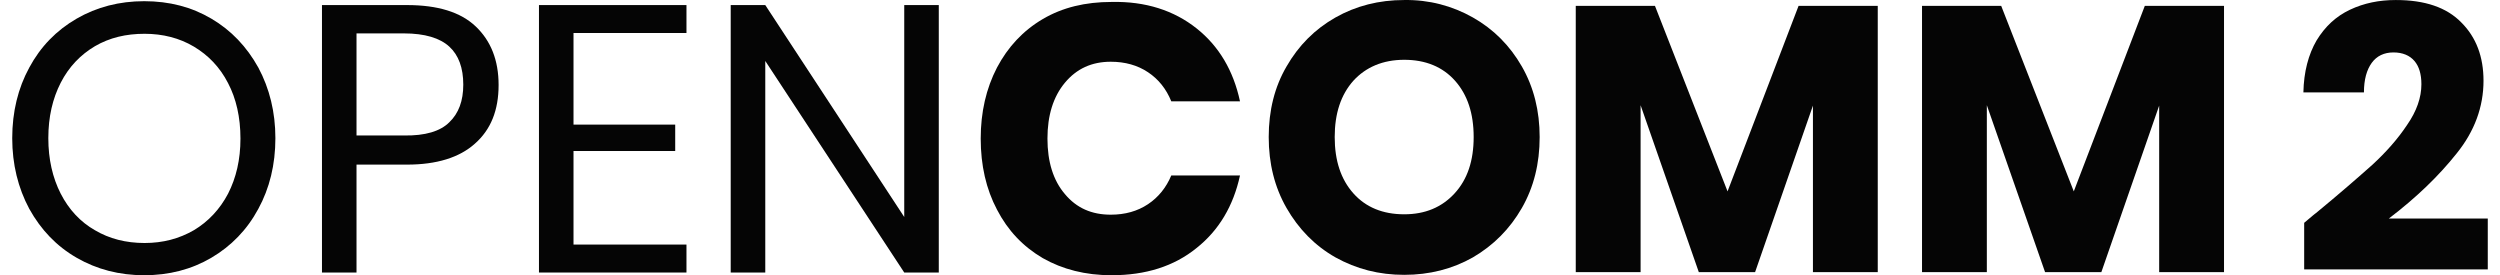
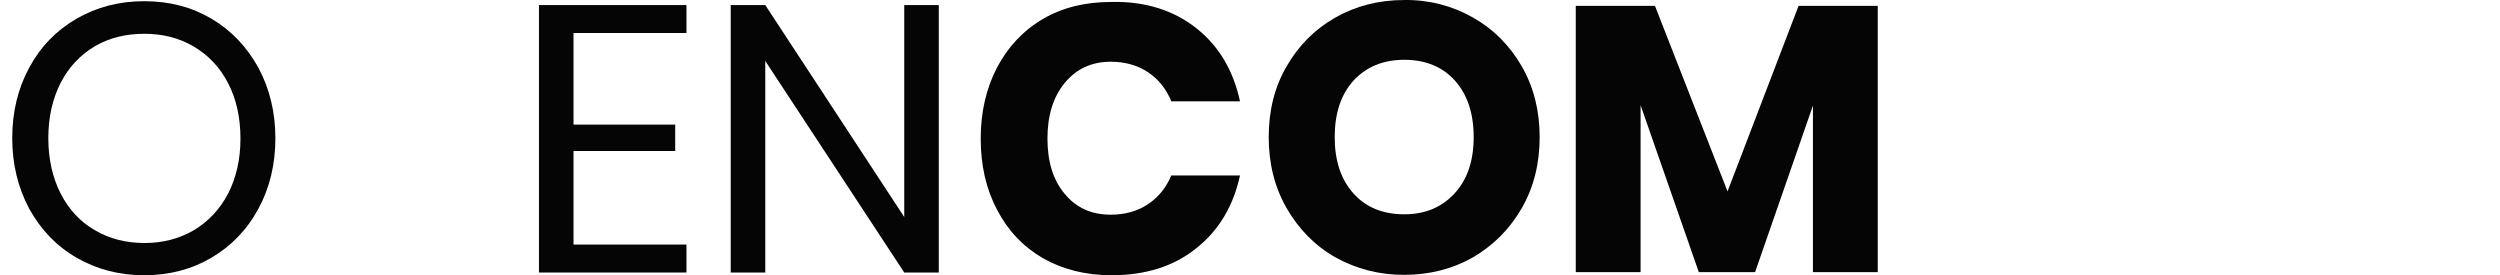
<svg xmlns="http://www.w3.org/2000/svg" fill="none" viewBox="0 0 109 12" height="12" width="109">
-   <path fill="#050505" d="M100.953 9.309C102.002 8.446 102.815 7.735 103.424 7.194C104.033 6.635 104.541 6.06 104.947 5.45C105.37 4.841 105.573 4.249 105.573 3.673C105.573 3.233 105.472 2.895 105.269 2.658C105.066 2.421 104.761 2.286 104.355 2.286C103.949 2.286 103.627 2.438 103.407 2.742C103.187 3.047 103.068 3.47 103.068 4.029H100.428C100.445 3.132 100.648 2.37 101.004 1.761C101.376 1.152 101.85 0.712 102.459 0.424C103.068 0.136 103.729 0.001 104.456 0.001C105.726 0.001 106.673 0.322 107.316 0.982C107.96 1.625 108.281 2.472 108.281 3.521C108.281 4.655 107.892 5.721 107.113 6.686C106.335 7.667 105.353 8.615 104.152 9.529H108.467V11.746H100.462V9.715C100.818 9.411 100.987 9.275 100.953 9.309Z" />
  <path fill="#050505" d="M9.215 0.813C10.078 1.321 10.755 2.032 11.263 2.946C11.753 3.859 12.007 4.892 12.007 6.026C12.007 7.177 11.753 8.209 11.263 9.106C10.772 10.02 10.078 10.731 9.215 11.238C8.352 11.746 7.37 12 6.287 12C5.204 12 4.222 11.746 3.342 11.238C2.462 10.731 1.785 10.02 1.277 9.106C0.787 8.192 0.533 7.16 0.533 6.026C0.533 4.875 0.787 3.843 1.277 2.946C1.768 2.032 2.462 1.321 3.342 0.813C4.222 0.305 5.204 0.052 6.287 0.052C7.387 0.052 8.352 0.305 9.215 0.813ZM4.138 2.015C3.511 2.387 3.004 2.912 2.648 3.606C2.293 4.3 2.107 5.095 2.107 6.026C2.107 6.94 2.293 7.752 2.648 8.446C3.004 9.14 3.511 9.681 4.138 10.037C4.764 10.409 5.492 10.595 6.304 10.595C7.099 10.595 7.81 10.409 8.453 10.037C9.079 9.664 9.587 9.123 9.943 8.446C10.298 7.752 10.484 6.957 10.484 6.043C10.484 5.112 10.298 4.299 9.943 3.623C9.587 2.929 9.079 2.404 8.453 2.032C7.827 1.659 7.099 1.473 6.304 1.473C5.492 1.473 4.781 1.642 4.138 2.015Z" />
-   <path fill="#050505" d="M15.544 7.177V11.882H14.038V0.221H17.745C19.082 0.221 20.08 0.525 20.74 1.152C21.4 1.778 21.739 2.624 21.739 3.707C21.739 4.807 21.4 5.653 20.706 6.263C20.029 6.872 19.031 7.177 17.745 7.177H15.544ZM19.589 5.332C19.996 4.943 20.199 4.401 20.199 3.69C20.199 2.962 19.996 2.404 19.589 2.032C19.183 1.659 18.523 1.456 17.609 1.456H15.544V5.907H17.609C18.54 5.924 19.2 5.721 19.589 5.332Z" />
-   <path fill="#050505" d="M25.005 1.439V5.433H29.439V6.584H25.005V10.663H29.93V11.882H23.499V0.221H29.93V1.439H25.005Z" />
+   <path fill="#050505" d="M25.005 1.439V5.433H29.439V6.584H25.005V10.663H29.93V11.882H23.499V0.221H29.93V1.439Z" />
  <path fill="#050505" d="M40.931 11.882H39.425L33.366 2.658V11.882H31.859V0.221H33.366L39.425 9.461V0.221H40.931V11.882Z" />
  <path fill="#050505" d="M52.168 1.236C53.15 2.015 53.776 3.081 54.064 4.418H51.068C50.848 3.876 50.51 3.453 50.053 3.149C49.596 2.844 49.054 2.692 48.428 2.692C47.599 2.692 46.939 2.996 46.431 3.606C45.923 4.215 45.669 5.027 45.669 6.043C45.669 7.058 45.923 7.87 46.431 8.463C46.939 9.072 47.599 9.36 48.428 9.36C49.054 9.36 49.596 9.208 50.053 8.903C50.51 8.598 50.848 8.175 51.068 7.65H54.064C53.776 8.971 53.15 10.037 52.168 10.815C51.187 11.611 49.951 12 48.462 12C47.328 12 46.33 11.746 45.466 11.255C44.603 10.748 43.943 10.054 43.469 9.14C42.995 8.243 42.759 7.21 42.759 6.043C42.759 4.892 42.995 3.859 43.469 2.946C43.943 2.049 44.603 1.338 45.466 0.83C46.33 0.322 47.328 0.085 48.462 0.085C49.951 0.052 51.187 0.458 52.168 1.236Z" />
  <path fill="#050505" d="M64.218 0.762C65.115 1.27 65.826 1.981 66.351 2.895C66.876 3.809 67.129 4.841 67.129 5.975C67.129 7.126 66.876 8.158 66.351 9.072C65.826 9.986 65.115 10.697 64.218 11.222C63.322 11.729 62.323 11.983 61.223 11.983C60.123 11.983 59.141 11.729 58.227 11.222C57.33 10.714 56.62 9.986 56.095 9.072C55.57 8.158 55.316 7.126 55.316 5.975C55.316 4.824 55.57 3.792 56.095 2.895C56.62 1.981 57.33 1.27 58.227 0.762C59.124 0.255 60.123 0.001 61.223 0.001C62.306 -0.016 63.322 0.255 64.218 0.762ZM59.006 3.521C58.464 4.13 58.193 4.943 58.193 5.975C58.193 7.007 58.464 7.82 59.006 8.429C59.547 9.038 60.292 9.343 61.223 9.343C62.137 9.343 62.864 9.038 63.423 8.429C63.981 7.82 64.252 7.007 64.252 5.975C64.252 4.943 63.981 4.13 63.44 3.521C62.898 2.912 62.154 2.607 61.223 2.607C60.292 2.607 59.547 2.929 59.006 3.521Z" />
  <path fill="#050505" d="M81.87 0.255V11.865H79.044V4.604L76.522 11.865H74.068L71.53 4.587V11.865H68.703V0.255H72.156L75.321 8.344L78.418 0.255H81.87Z" />
-   <path fill="#050505" d="M96.967 0.255V11.865H94.14V4.604L91.619 11.865H89.165L86.626 4.587V11.865H83.8V0.255H87.252L90.417 8.344L93.514 0.255H96.967Z" />
</svg>